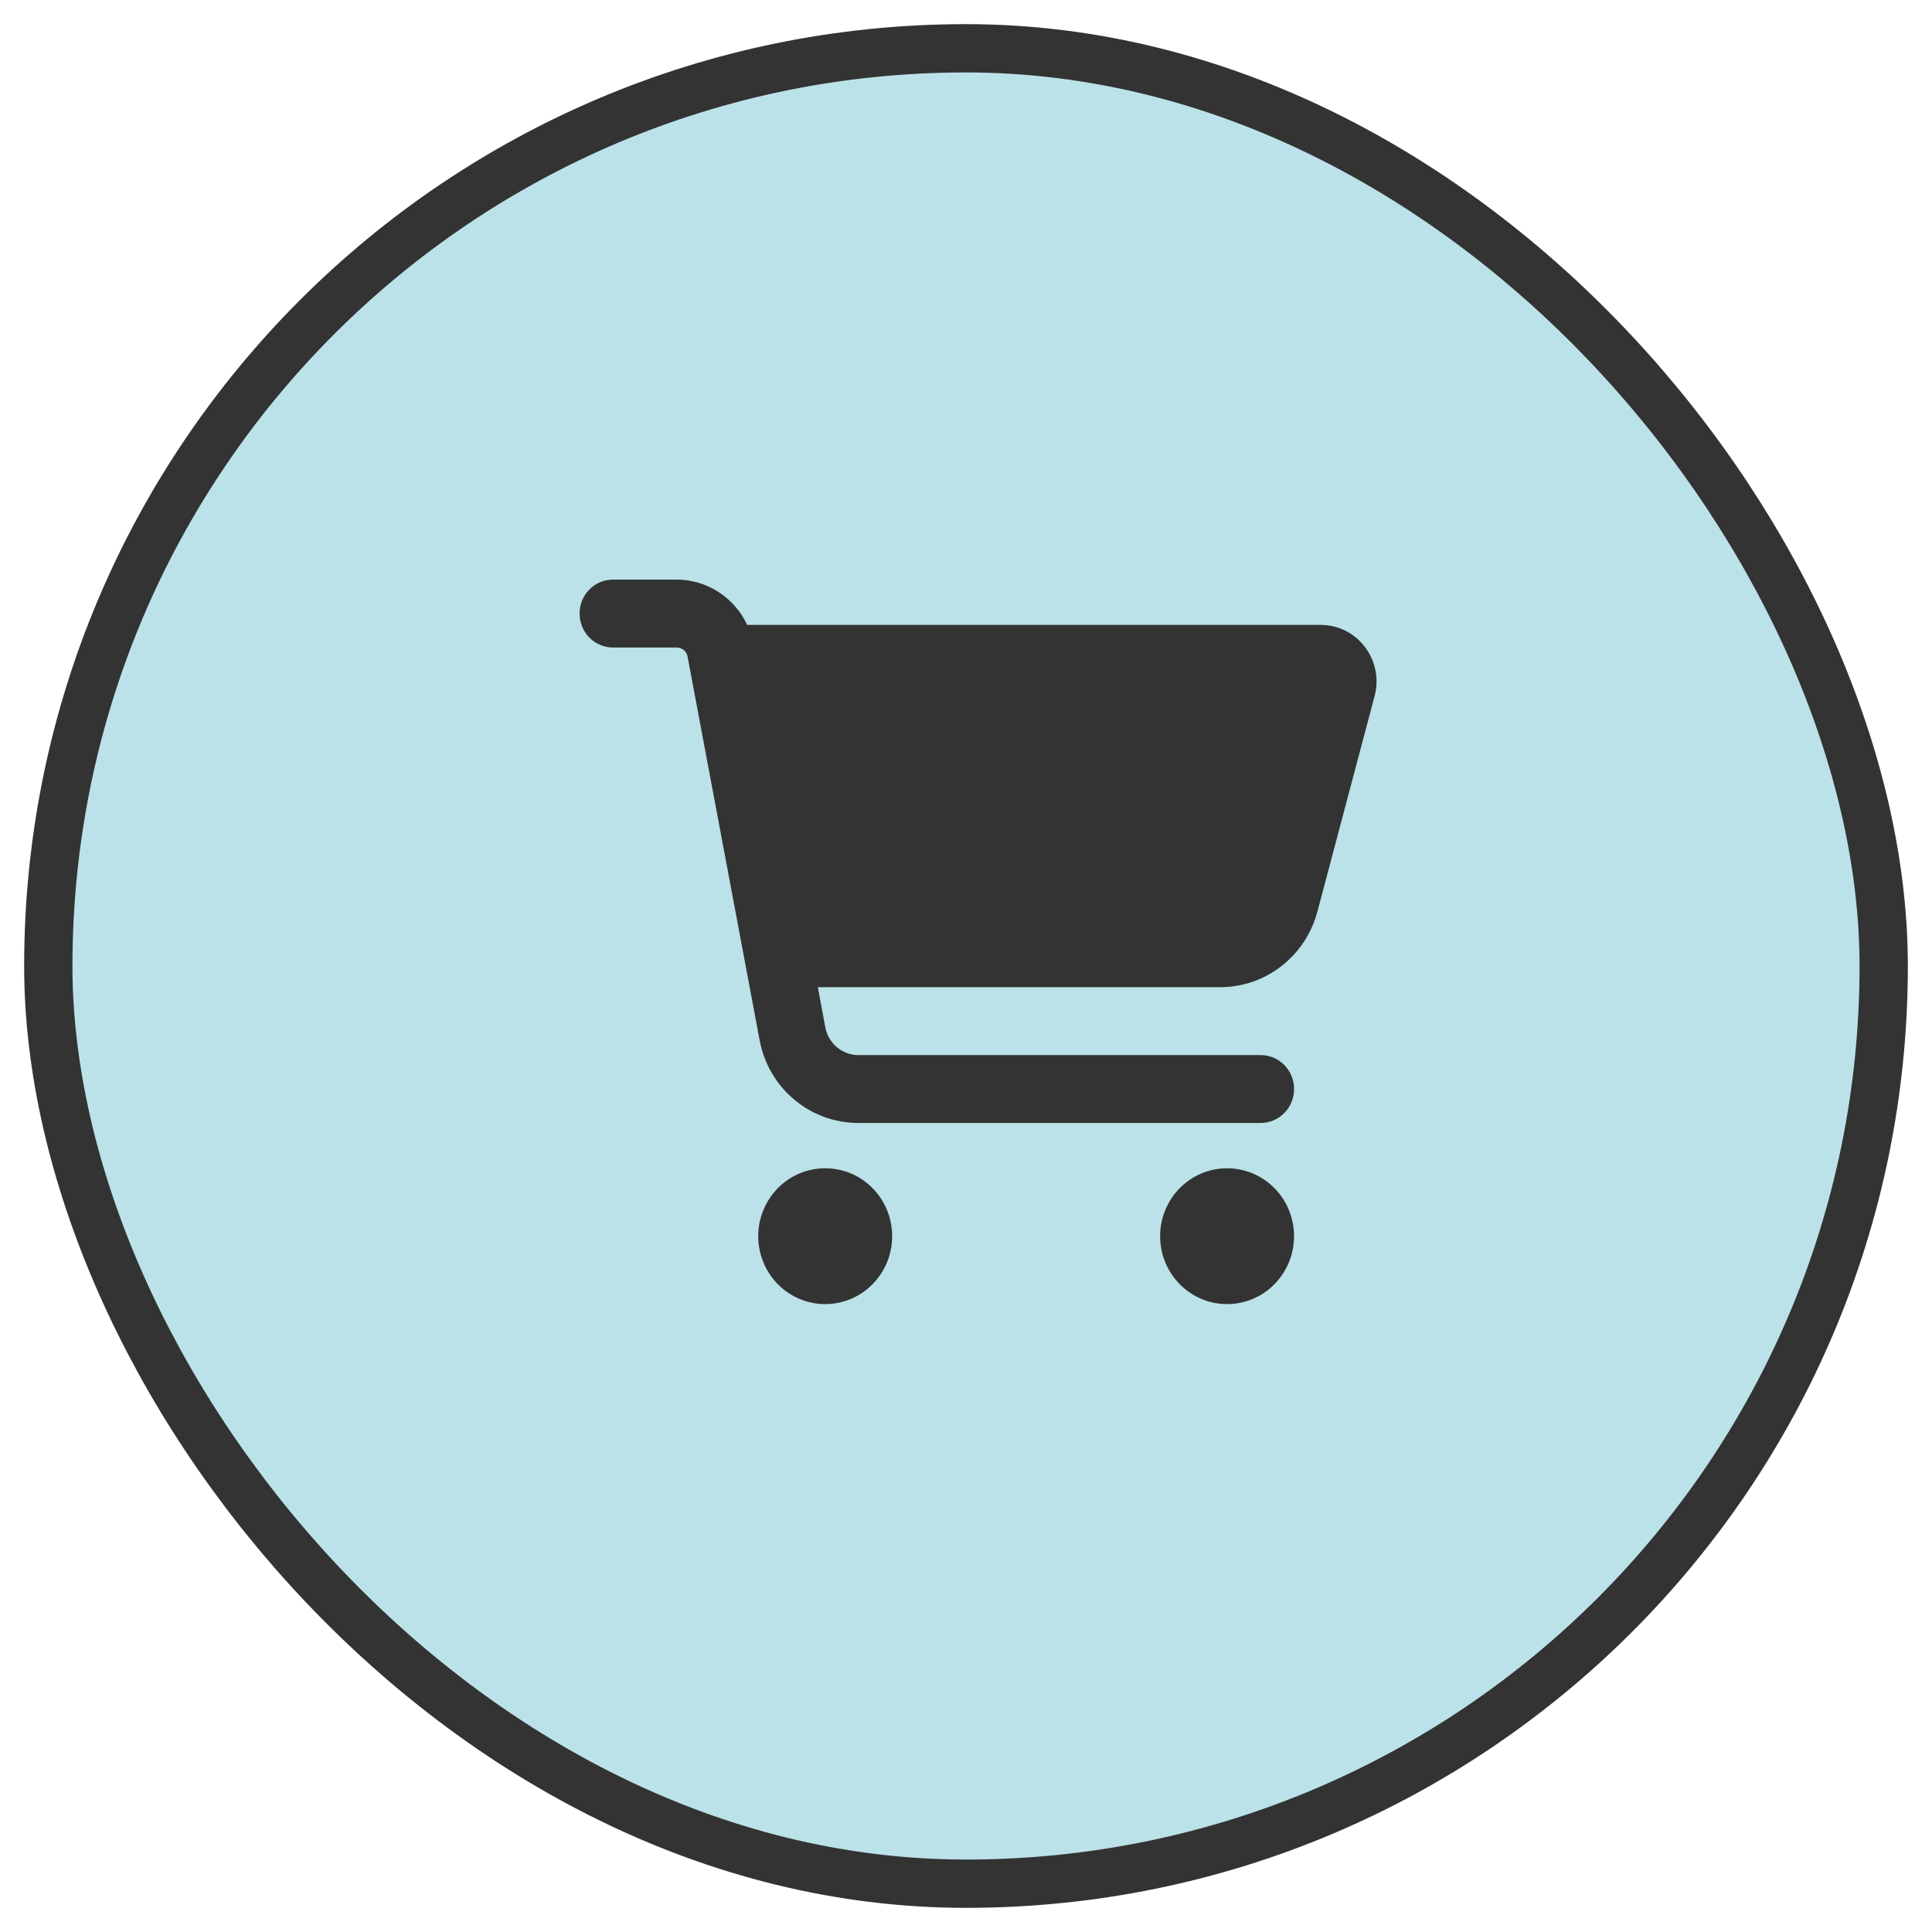
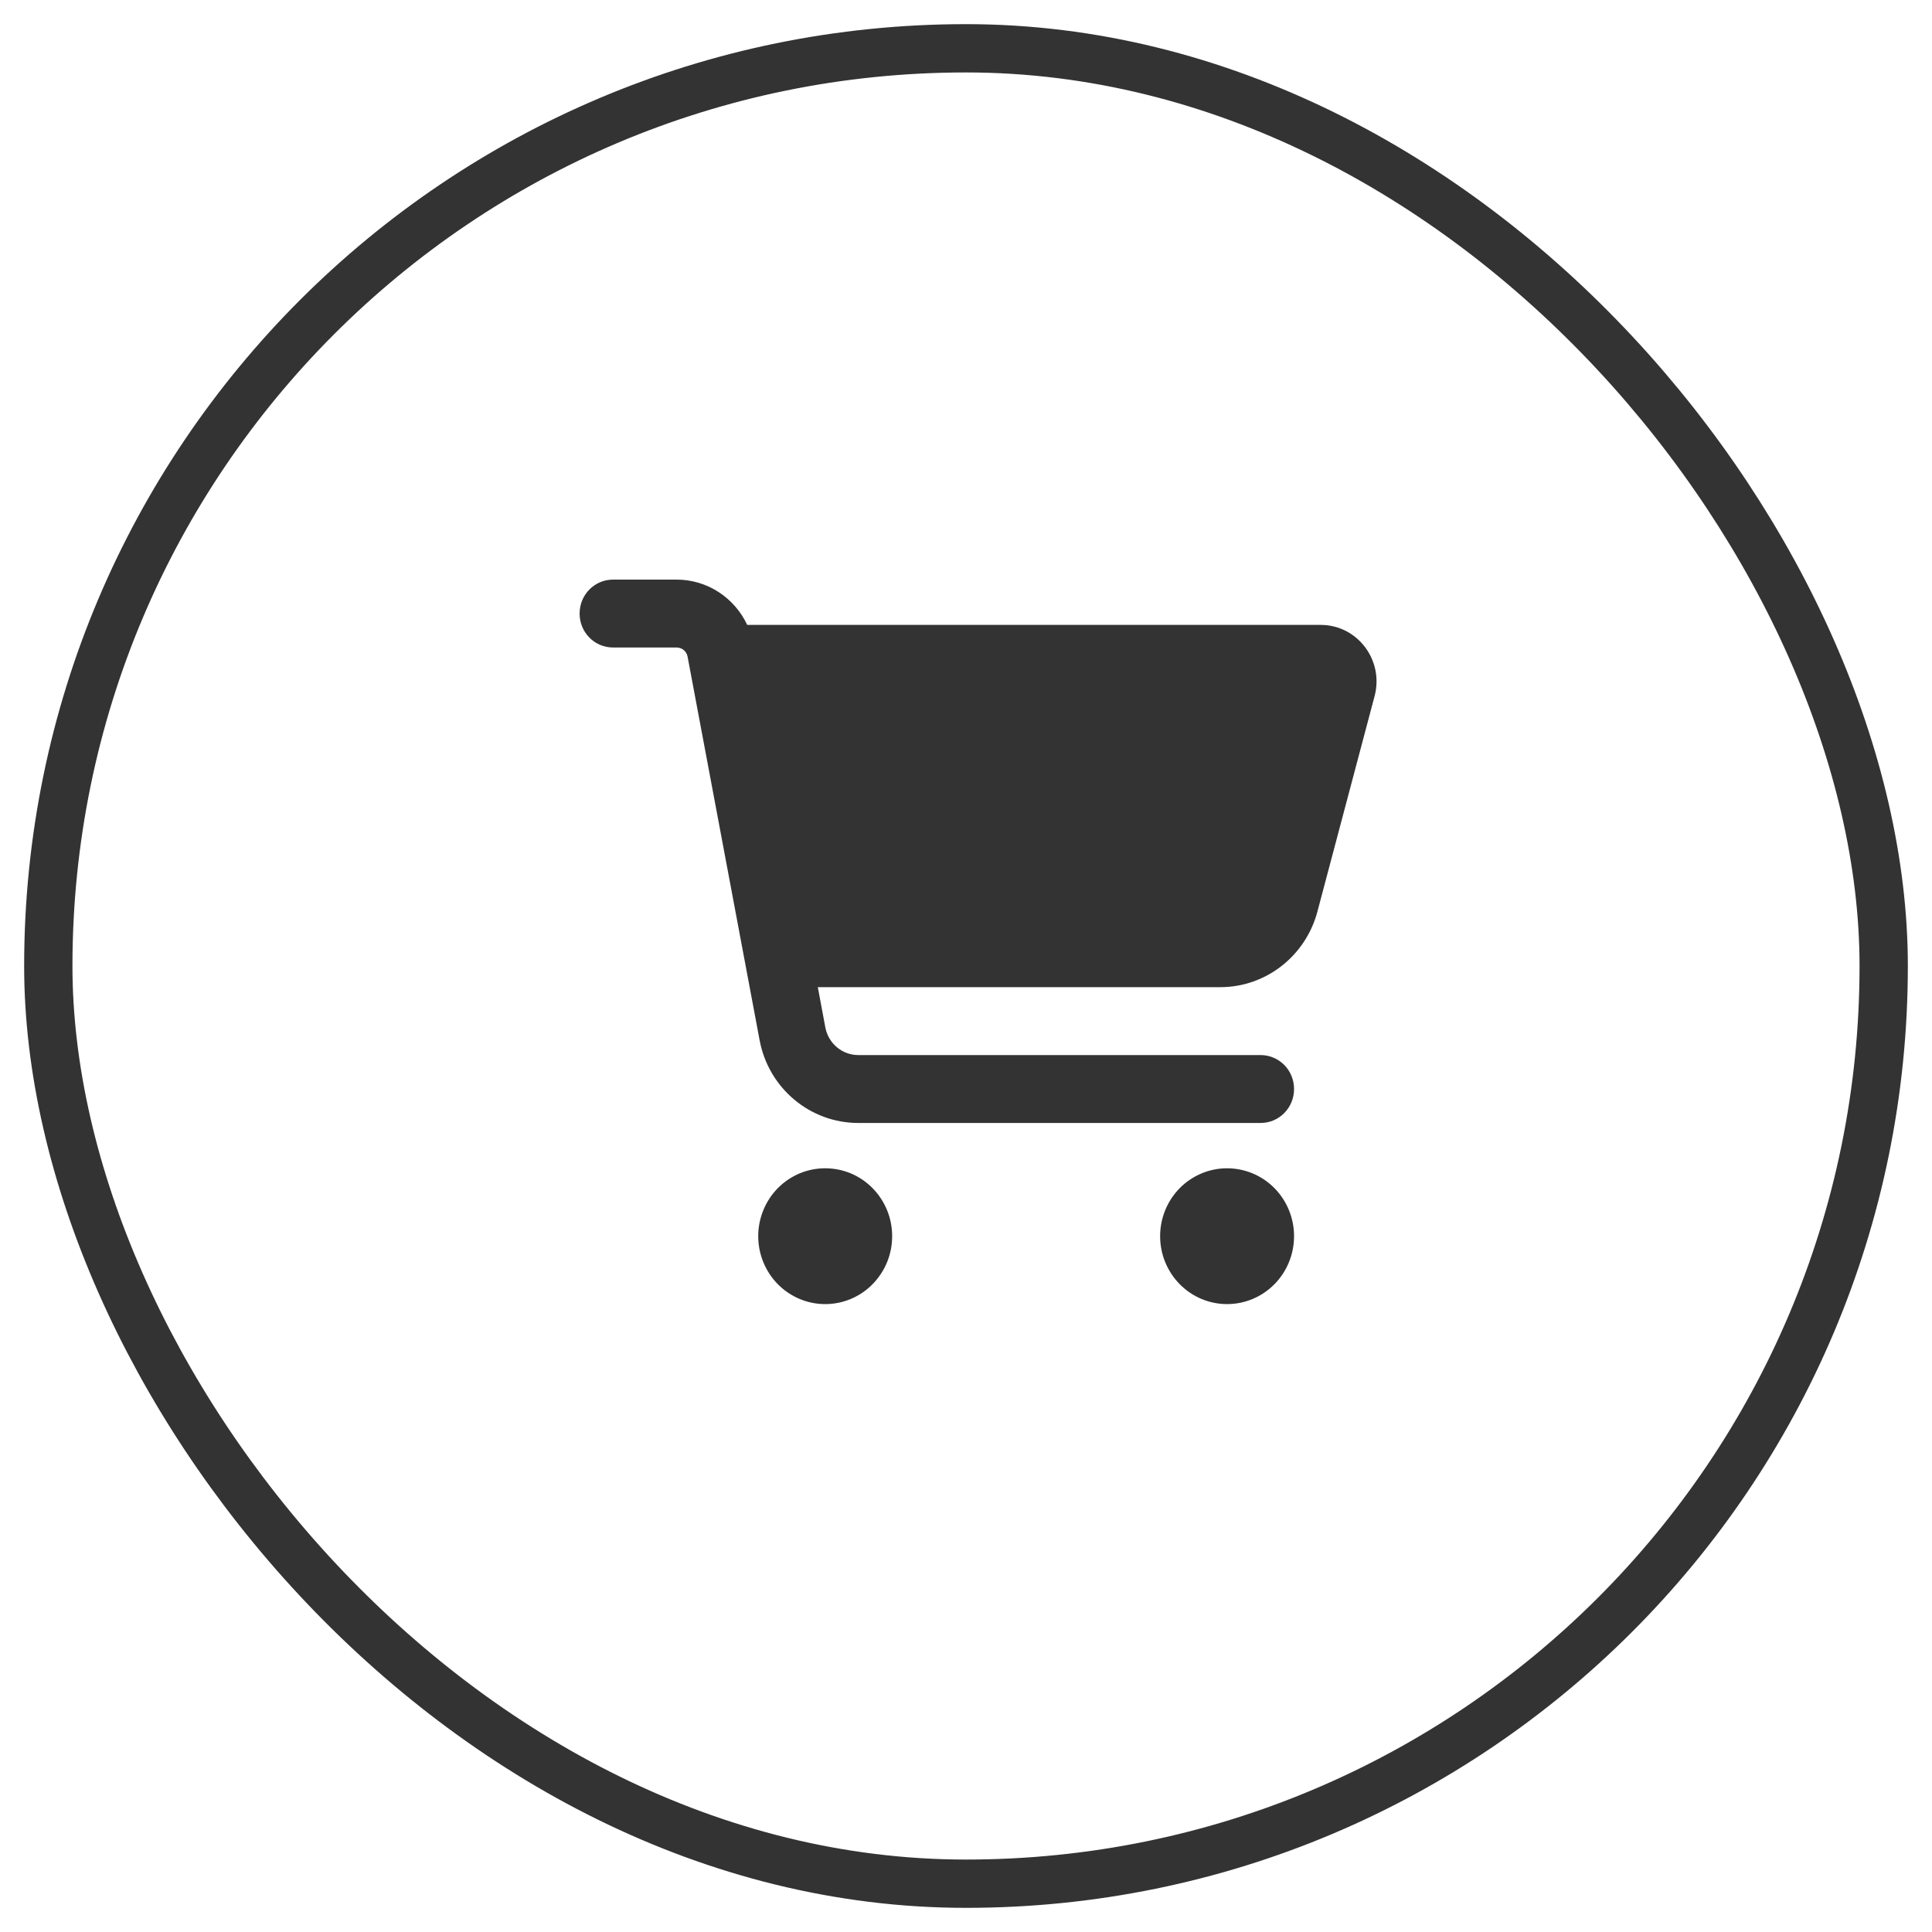
<svg xmlns="http://www.w3.org/2000/svg" width="40" height="40" viewBox="0 0 40 40" fill="none">
-   <rect x="1" y="1" width="38" height="38" rx="19" fill="#BBE2E8" />
  <rect x="1" y="1" width="38" height="38" rx="19" stroke="#333333" />
  <path d="M12 12.703C12 12.313 12.309 12 12.693 12H14.008C14.643 12 15.207 12.375 15.47 12.938H27.344C28.104 12.938 28.658 13.67 28.459 14.414L27.275 18.876C27.029 19.796 26.206 20.438 25.267 20.438H16.932L17.088 21.273C17.151 21.604 17.437 21.844 17.77 21.844H26.099C26.483 21.844 26.792 22.157 26.792 22.547C26.792 22.936 26.483 23.25 26.099 23.25H17.77C16.77 23.25 15.912 22.529 15.727 21.536L14.236 13.597C14.216 13.485 14.121 13.406 14.008 13.406H12.693C12.309 13.406 12 13.093 12 12.703ZM15.698 25.594C15.698 25.409 15.734 25.226 15.804 25.056C15.873 24.885 15.975 24.73 16.104 24.599C16.233 24.469 16.386 24.365 16.554 24.294C16.722 24.224 16.903 24.188 17.085 24.188C17.267 24.188 17.447 24.224 17.616 24.294C17.784 24.365 17.937 24.469 18.065 24.599C18.194 24.73 18.296 24.885 18.366 25.056C18.436 25.226 18.471 25.409 18.471 25.594C18.471 25.778 18.436 25.961 18.366 26.132C18.296 26.302 18.194 26.457 18.065 26.588C17.937 26.719 17.784 26.822 17.616 26.893C17.447 26.964 17.267 27 17.085 27C16.903 27 16.722 26.964 16.554 26.893C16.386 26.822 16.233 26.719 16.104 26.588C15.975 26.457 15.873 26.302 15.804 26.132C15.734 25.961 15.698 25.778 15.698 25.594ZM25.405 24.188C25.773 24.188 26.126 24.336 26.386 24.599C26.646 24.863 26.792 25.221 26.792 25.594C26.792 25.967 26.646 26.324 26.386 26.588C26.126 26.852 25.773 27 25.405 27C25.038 27 24.685 26.852 24.425 26.588C24.165 26.324 24.019 25.967 24.019 25.594C24.019 25.221 24.165 24.863 24.425 24.599C24.685 24.336 25.038 24.188 25.405 24.188Z" fill="#333333" />
</svg>